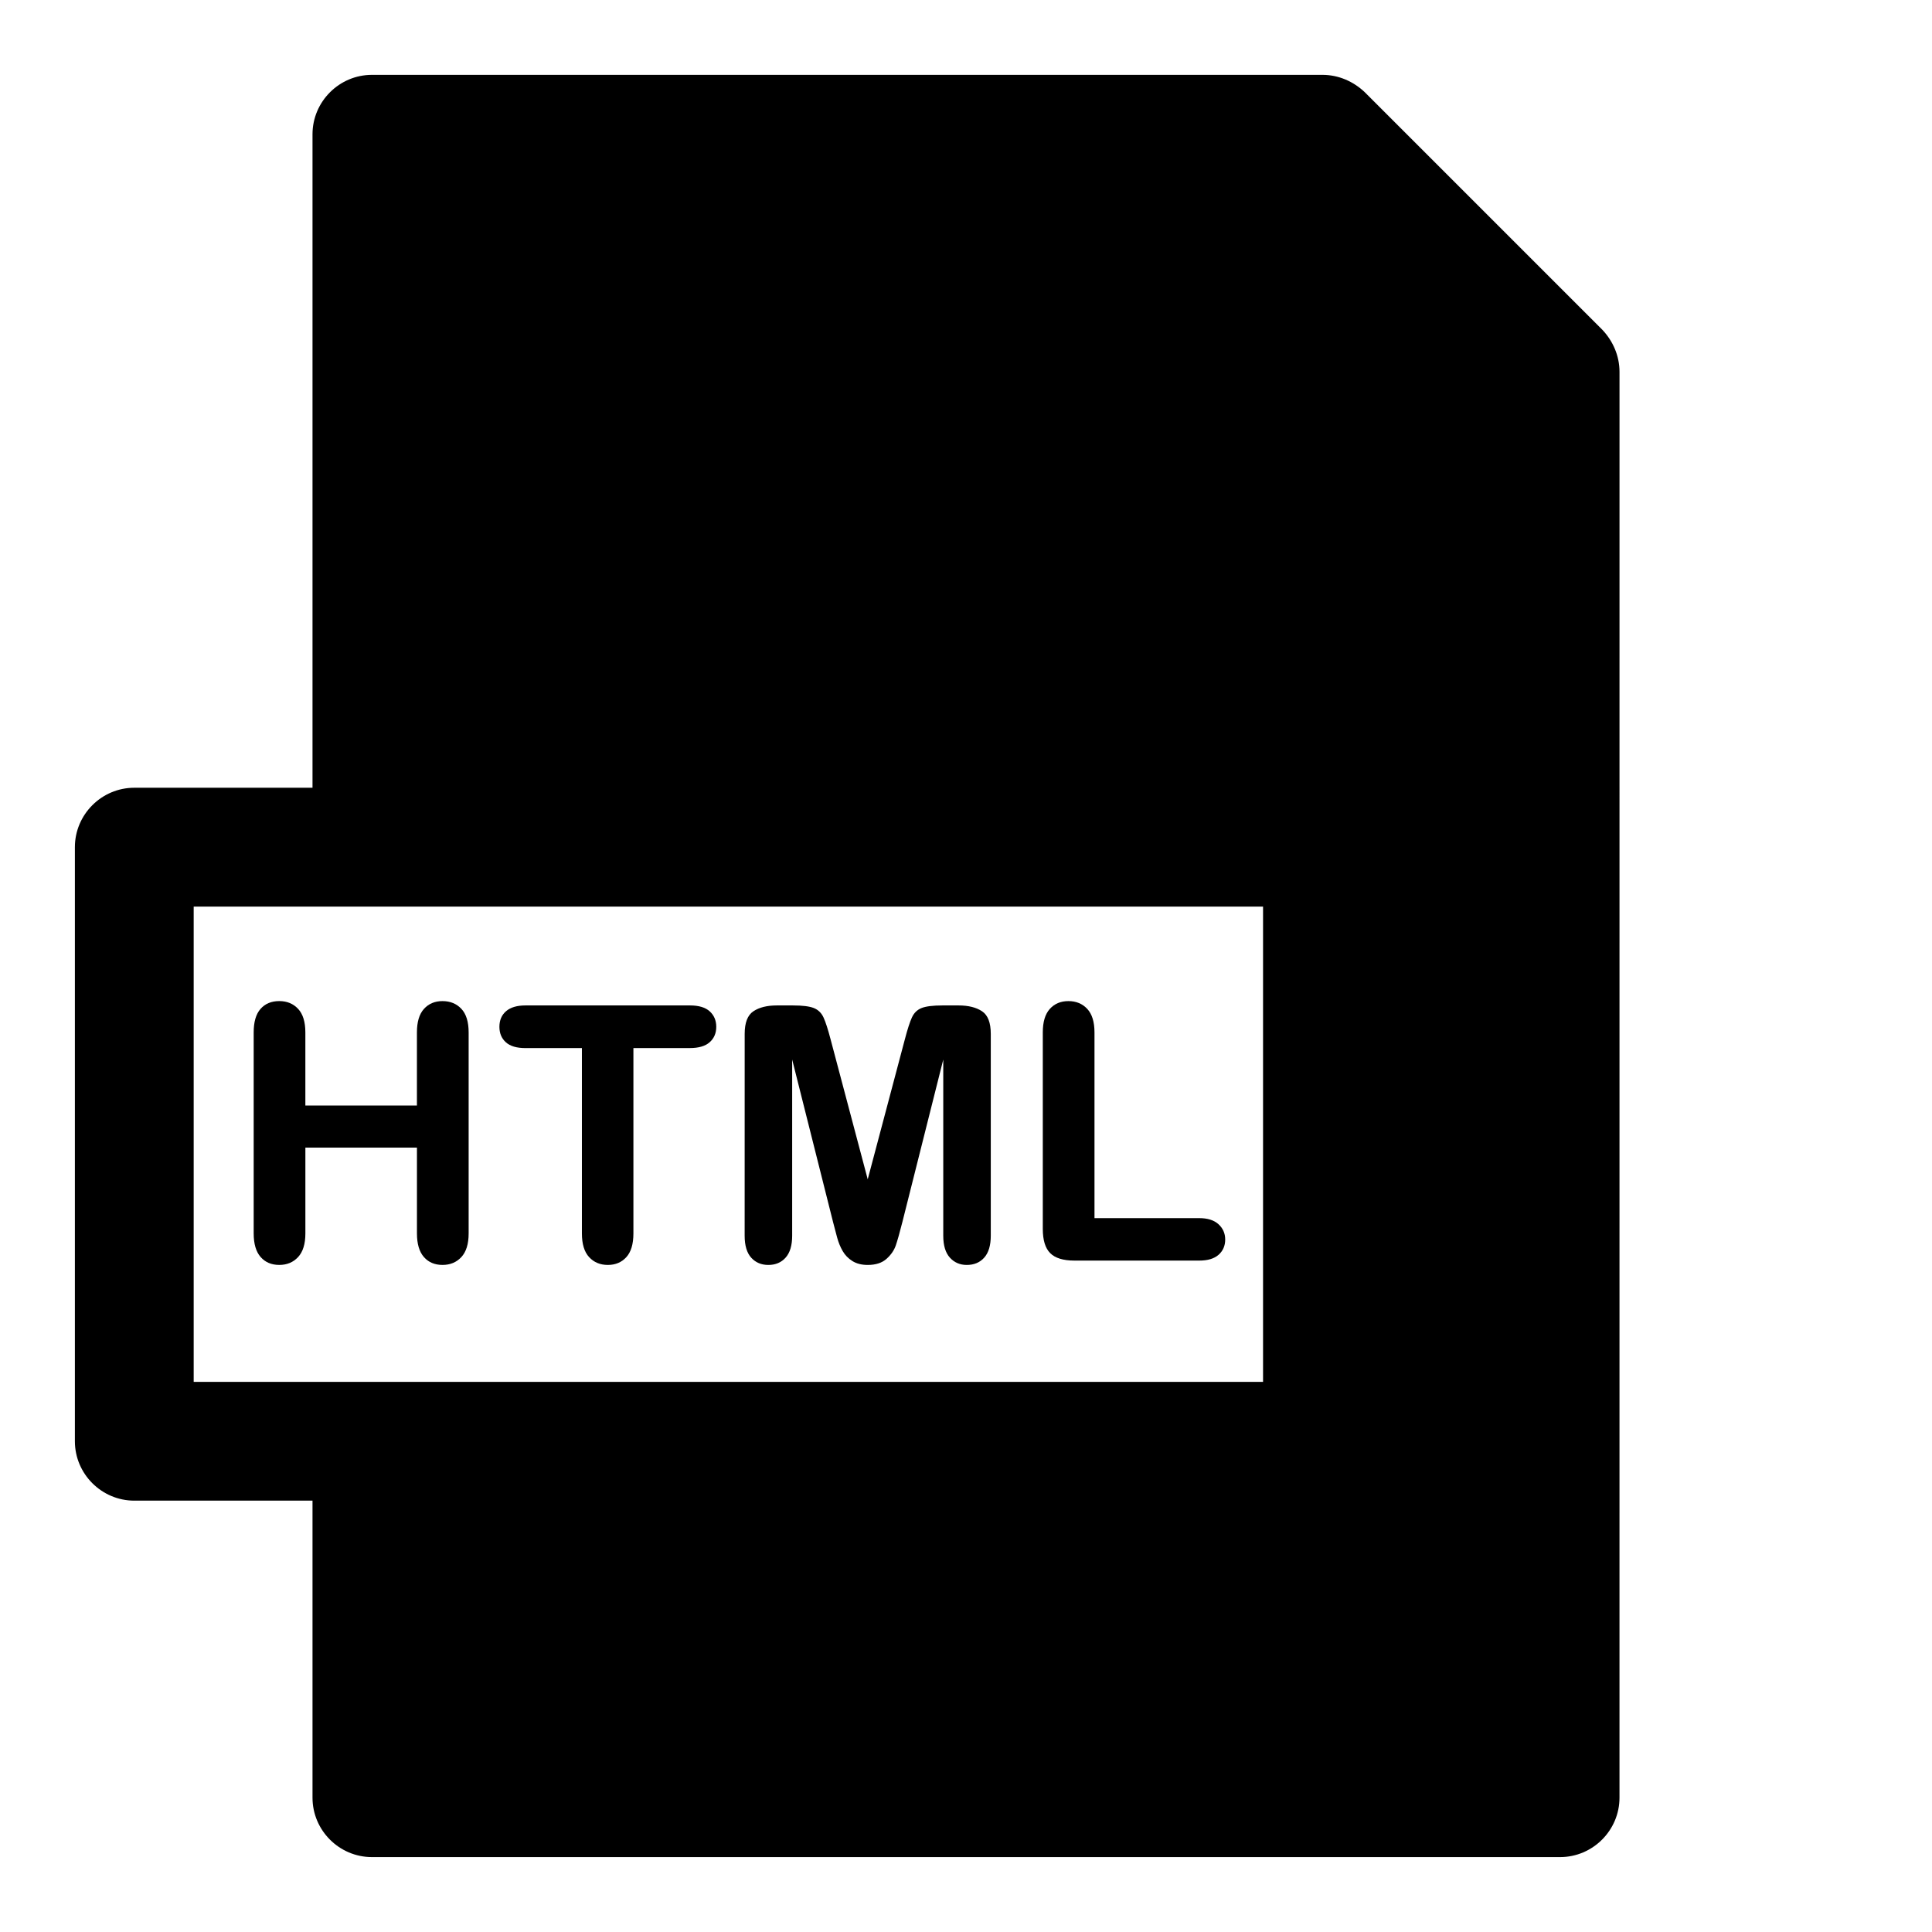
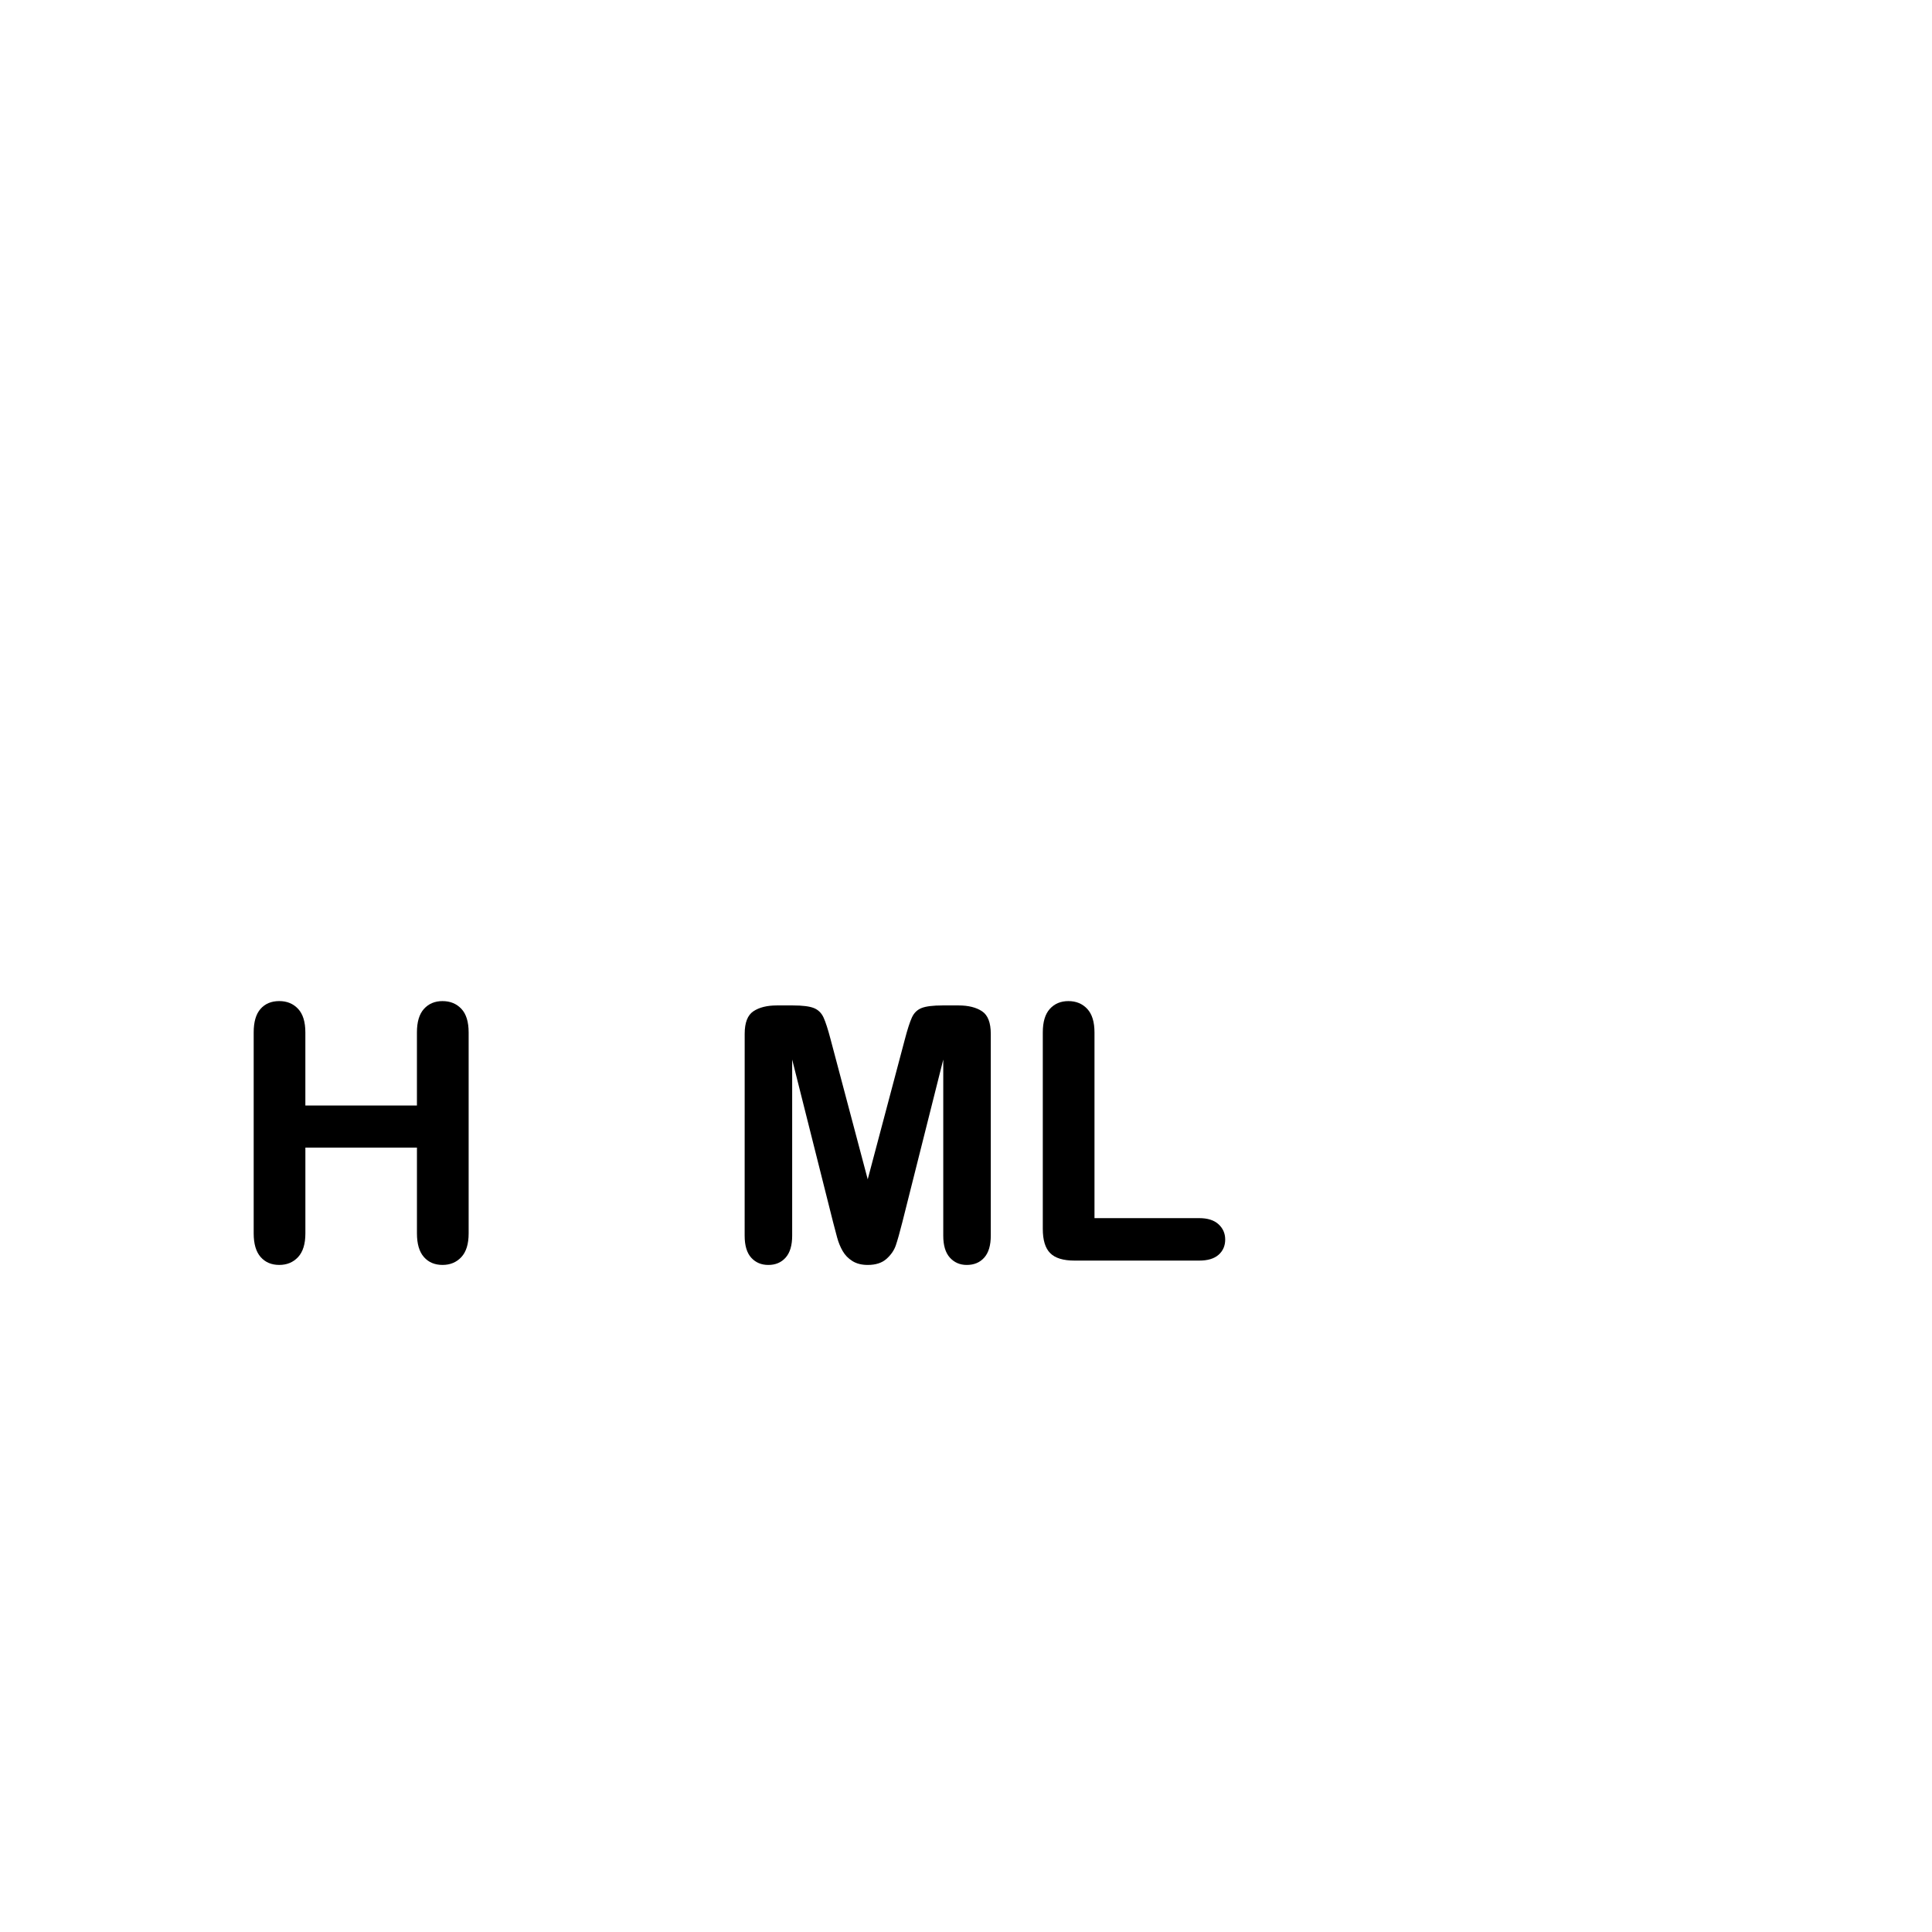
<svg xmlns="http://www.w3.org/2000/svg" fill="#000000" width="800px" height="800px" version="1.1" viewBox="144 144 512 512">
  <g>
-     <path d="m568.62 231.38-62.977-62.977c-2.992-2.832-6.926-4.566-11.18-4.566h-251.9c-8.66 0-15.746 7.086-15.746 15.746v173.18h-47.23c-8.66 0-15.742 7.086-15.742 15.742v157.44c0 8.66 7.086 15.742 15.742 15.742h47.23v78.719c0 8.66 7.086 15.742 15.742 15.742h314.88c8.66 0 15.742-7.086 15.742-15.742l0.004-377.85c0-4.25-1.73-8.188-4.566-11.18zm-373.29 278.83v-125.95h283.39v125.95z" />
    <path d="m261.27 409.3c-2.031 0-3.676 0.691-4.922 2.074s-1.859 3.457-1.859 6.227v19.375h-29.566v-19.375c0-2.797-0.645-4.875-1.922-6.242s-2.938-2.062-4.996-2.062c-2.09 0-3.75 0.691-4.965 2.074-1.215 1.383-1.812 3.457-1.812 6.227v53.273c0 2.769 0.617 4.859 1.844 6.258 1.23 1.398 2.875 2.09 4.938 2.09 2.031 0 3.691-0.691 4.981-2.074 1.289-1.383 1.938-3.477 1.938-6.273v-22.738h29.566v22.738c0 2.769 0.617 4.859 1.844 6.258 1.23 1.398 2.875 2.09 4.938 2.09 2.031 0 3.691-0.691 4.981-2.074 1.289-1.383 1.938-3.477 1.938-6.273v-53.273c0-2.797-0.645-4.875-1.922-6.242-1.281-1.363-2.941-2.055-5-2.055z" />
-     <path d="m326.81 410.45h-43.543c-2.246 0-3.969 0.508-5.148 1.523-1.184 1.016-1.77 2.398-1.77 4.152 0 1.691 0.57 3.059 1.707 4.09 1.137 1.031 2.875 1.539 5.211 1.539h14.945v49.121c0 2.797 0.629 4.887 1.906 6.273 1.277 1.383 2.938 2.074 4.965 2.074 2 0 3.629-0.676 4.887-2.047 1.258-1.367 1.891-3.477 1.891-6.305v-49.121h14.945c2.336 0 4.09-0.508 5.258-1.539 1.168-1.031 1.754-2.398 1.754-4.09s-0.586-3.059-1.738-4.106c-1.152-1.043-2.898-1.566-5.269-1.566z" />
    <path d="m398.03 410.45h-4.242c-2.551 0-4.414 0.23-5.566 0.691-1.152 0.461-2 1.289-2.551 2.492-0.551 1.199-1.184 3.152-1.891 5.859l-9.824 37.039-9.824-37.039c-0.707-2.707-1.34-4.66-1.891-5.859-0.551-1.199-1.414-2.031-2.566-2.492-1.152-0.461-2.996-0.691-5.551-0.691h-4.242c-2.613 0-4.691 0.523-6.227 1.551-1.535 1.031-2.305 3.012-2.305 5.965l-0.008 53.508c0 2.613 0.586 4.566 1.754 5.844 1.168 1.277 2.676 1.906 4.519 1.906 1.906 0 3.43-0.645 4.582-1.938 1.152-1.289 1.738-3.231 1.738-5.812v-46.68l10.84 43.082c0.367 1.414 0.723 2.785 1.078 4.09 0.355 1.309 0.844 2.492 1.461 3.566 0.617 1.078 1.477 1.969 2.582 2.66 1.105 0.691 2.461 1.031 4.059 1.031 2.121 0 3.781-0.539 4.981-1.613s2.012-2.262 2.461-3.566c0.445-1.309 1.031-3.367 1.738-6.164l10.84-43.082v46.676c0 2.582 0.586 4.519 1.754 5.812 1.168 1.289 2.66 1.938 4.473 1.938 1.938 0 3.477-0.645 4.629-1.938 1.152-1.289 1.738-3.231 1.738-5.812v-53.504c0-2.953-0.77-4.938-2.305-5.965-1.539-1.031-3.621-1.555-6.234-1.555z" />
    <path d="m461.82 466.82h-27.77v-49.215c0-2.797-0.645-4.875-1.922-6.242s-2.938-2.062-4.996-2.062c-2.031 0-3.676 0.691-4.922 2.074-1.246 1.383-1.859 3.457-1.859 6.227v52.074c0 2.953 0.645 5.09 1.953 6.41 1.309 1.324 3.457 1.984 6.441 1.984h33.07c2.246 0 3.953-0.508 5.121-1.539s1.754-2.383 1.754-4.043c0-1.629-0.602-2.984-1.785-4.059-1.18-1.07-2.871-1.609-5.086-1.609z" />
  </g>
</svg>